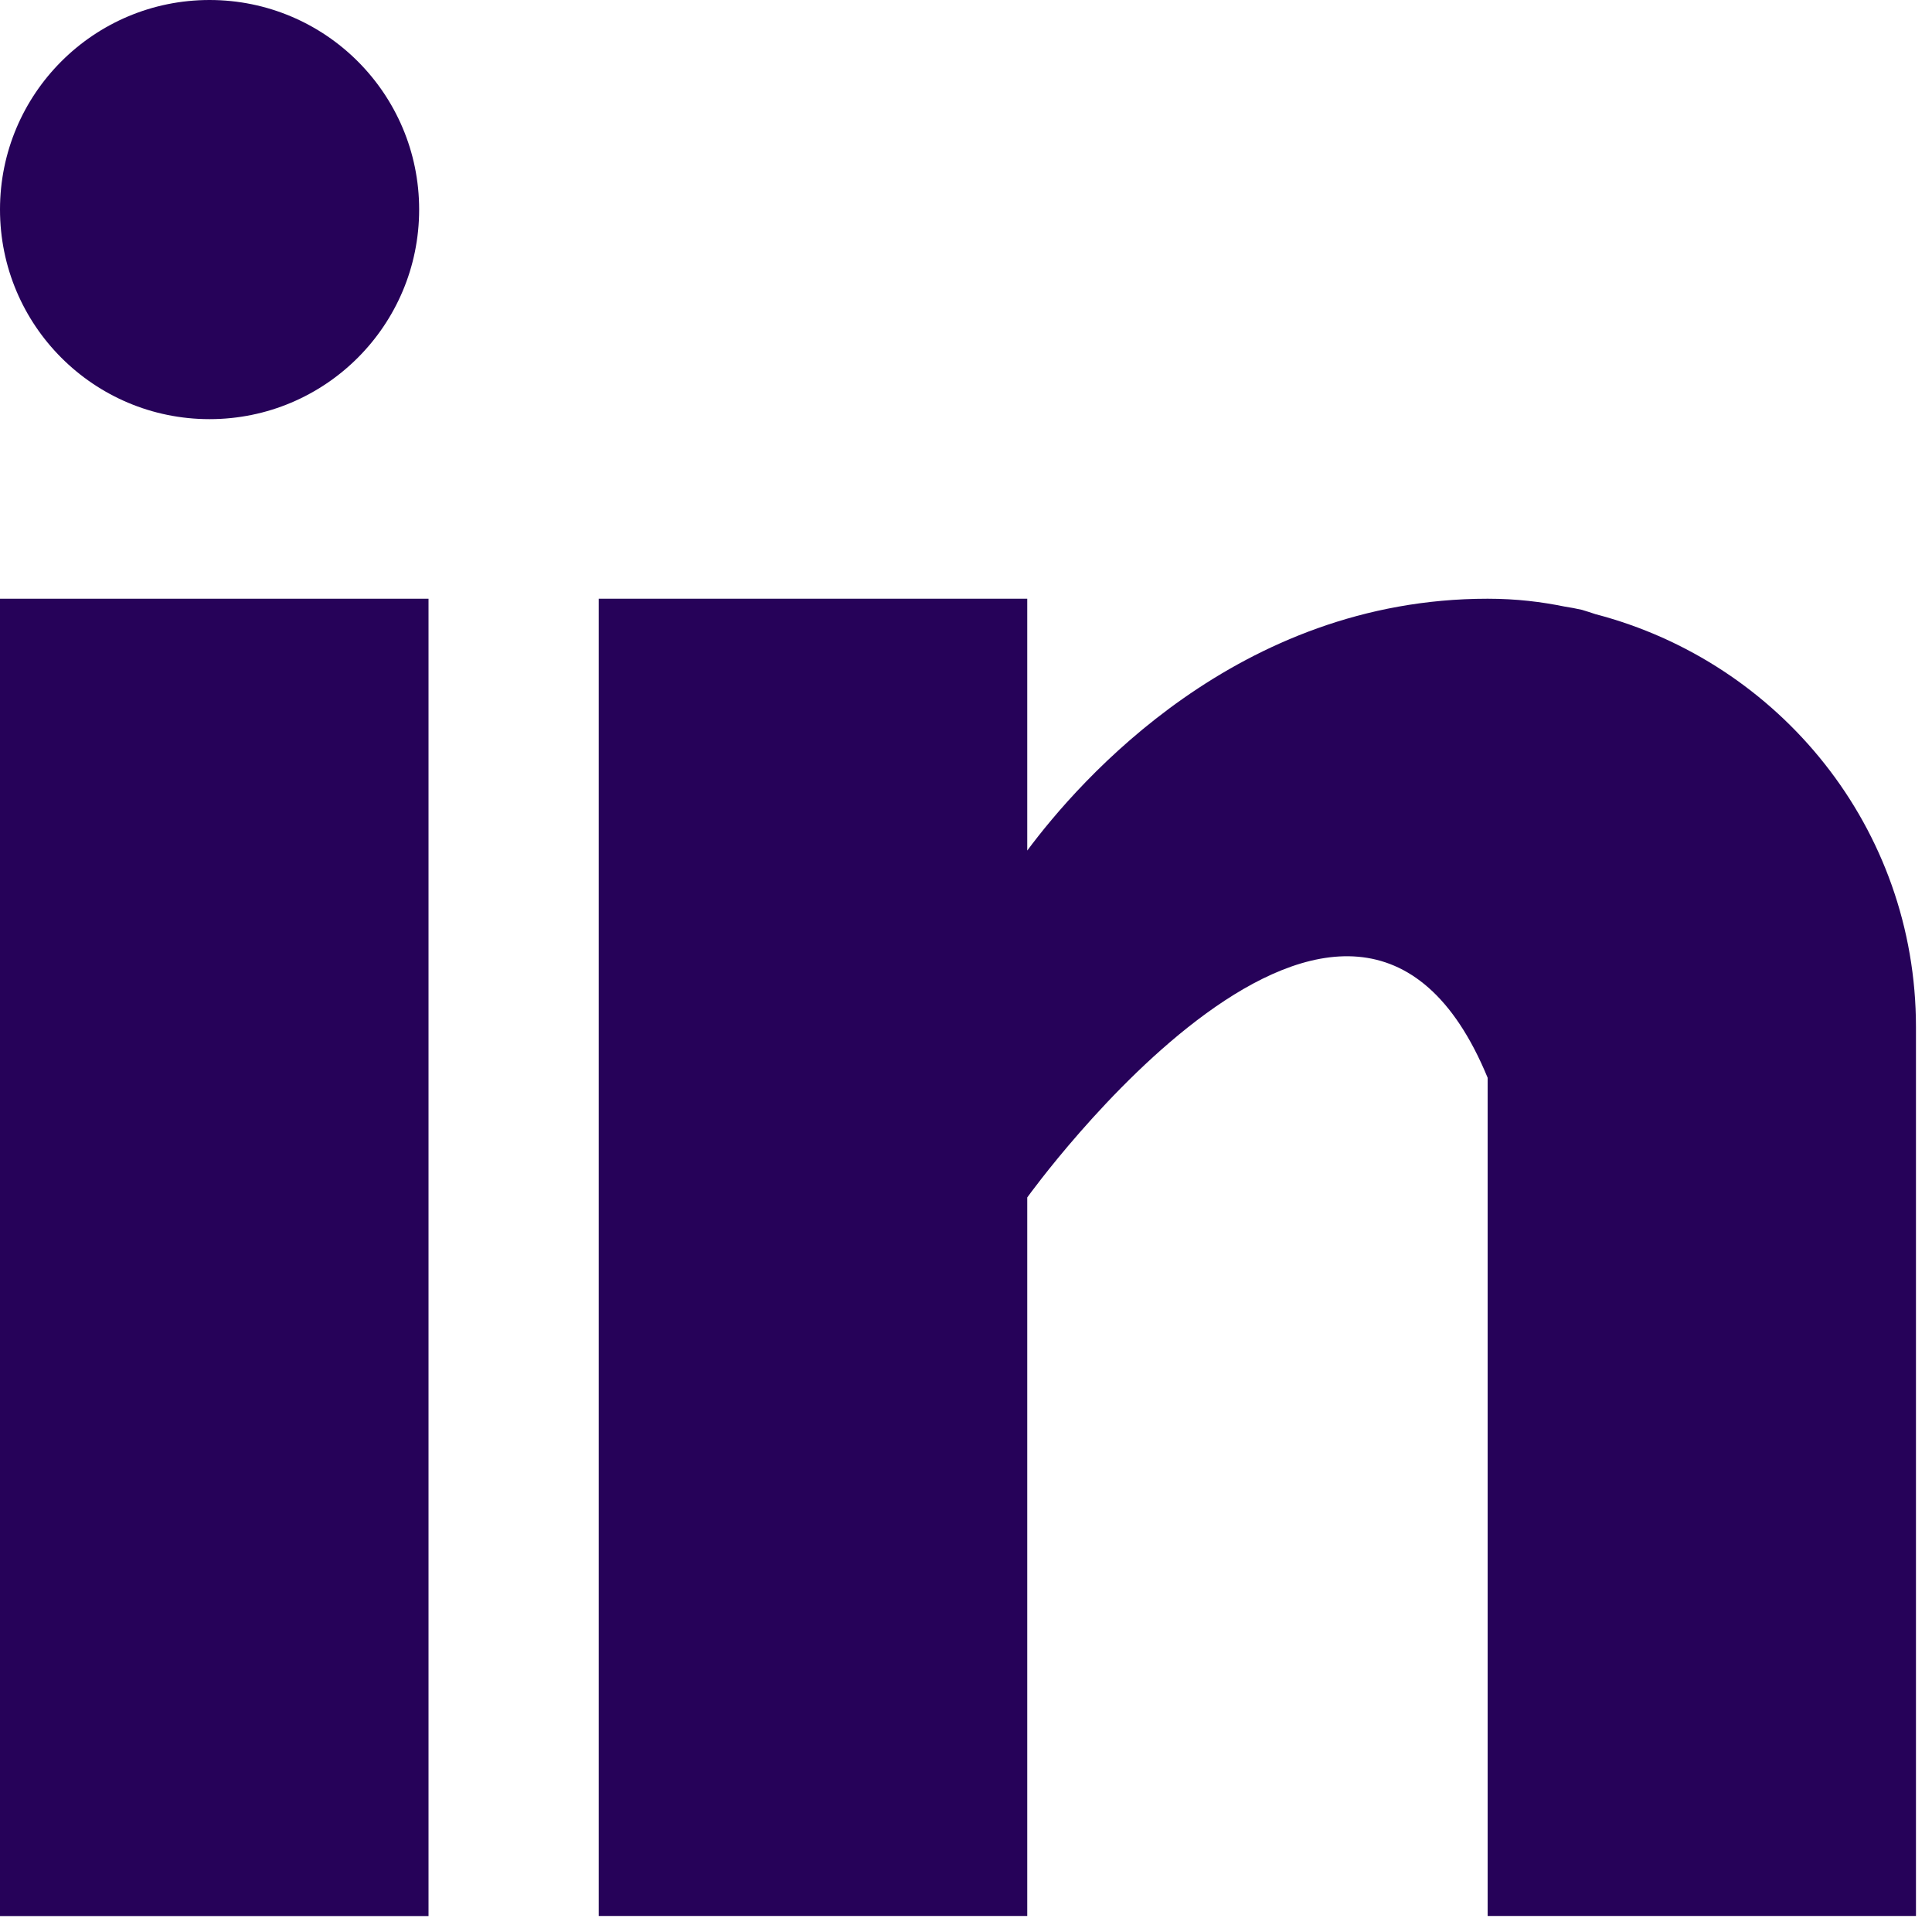
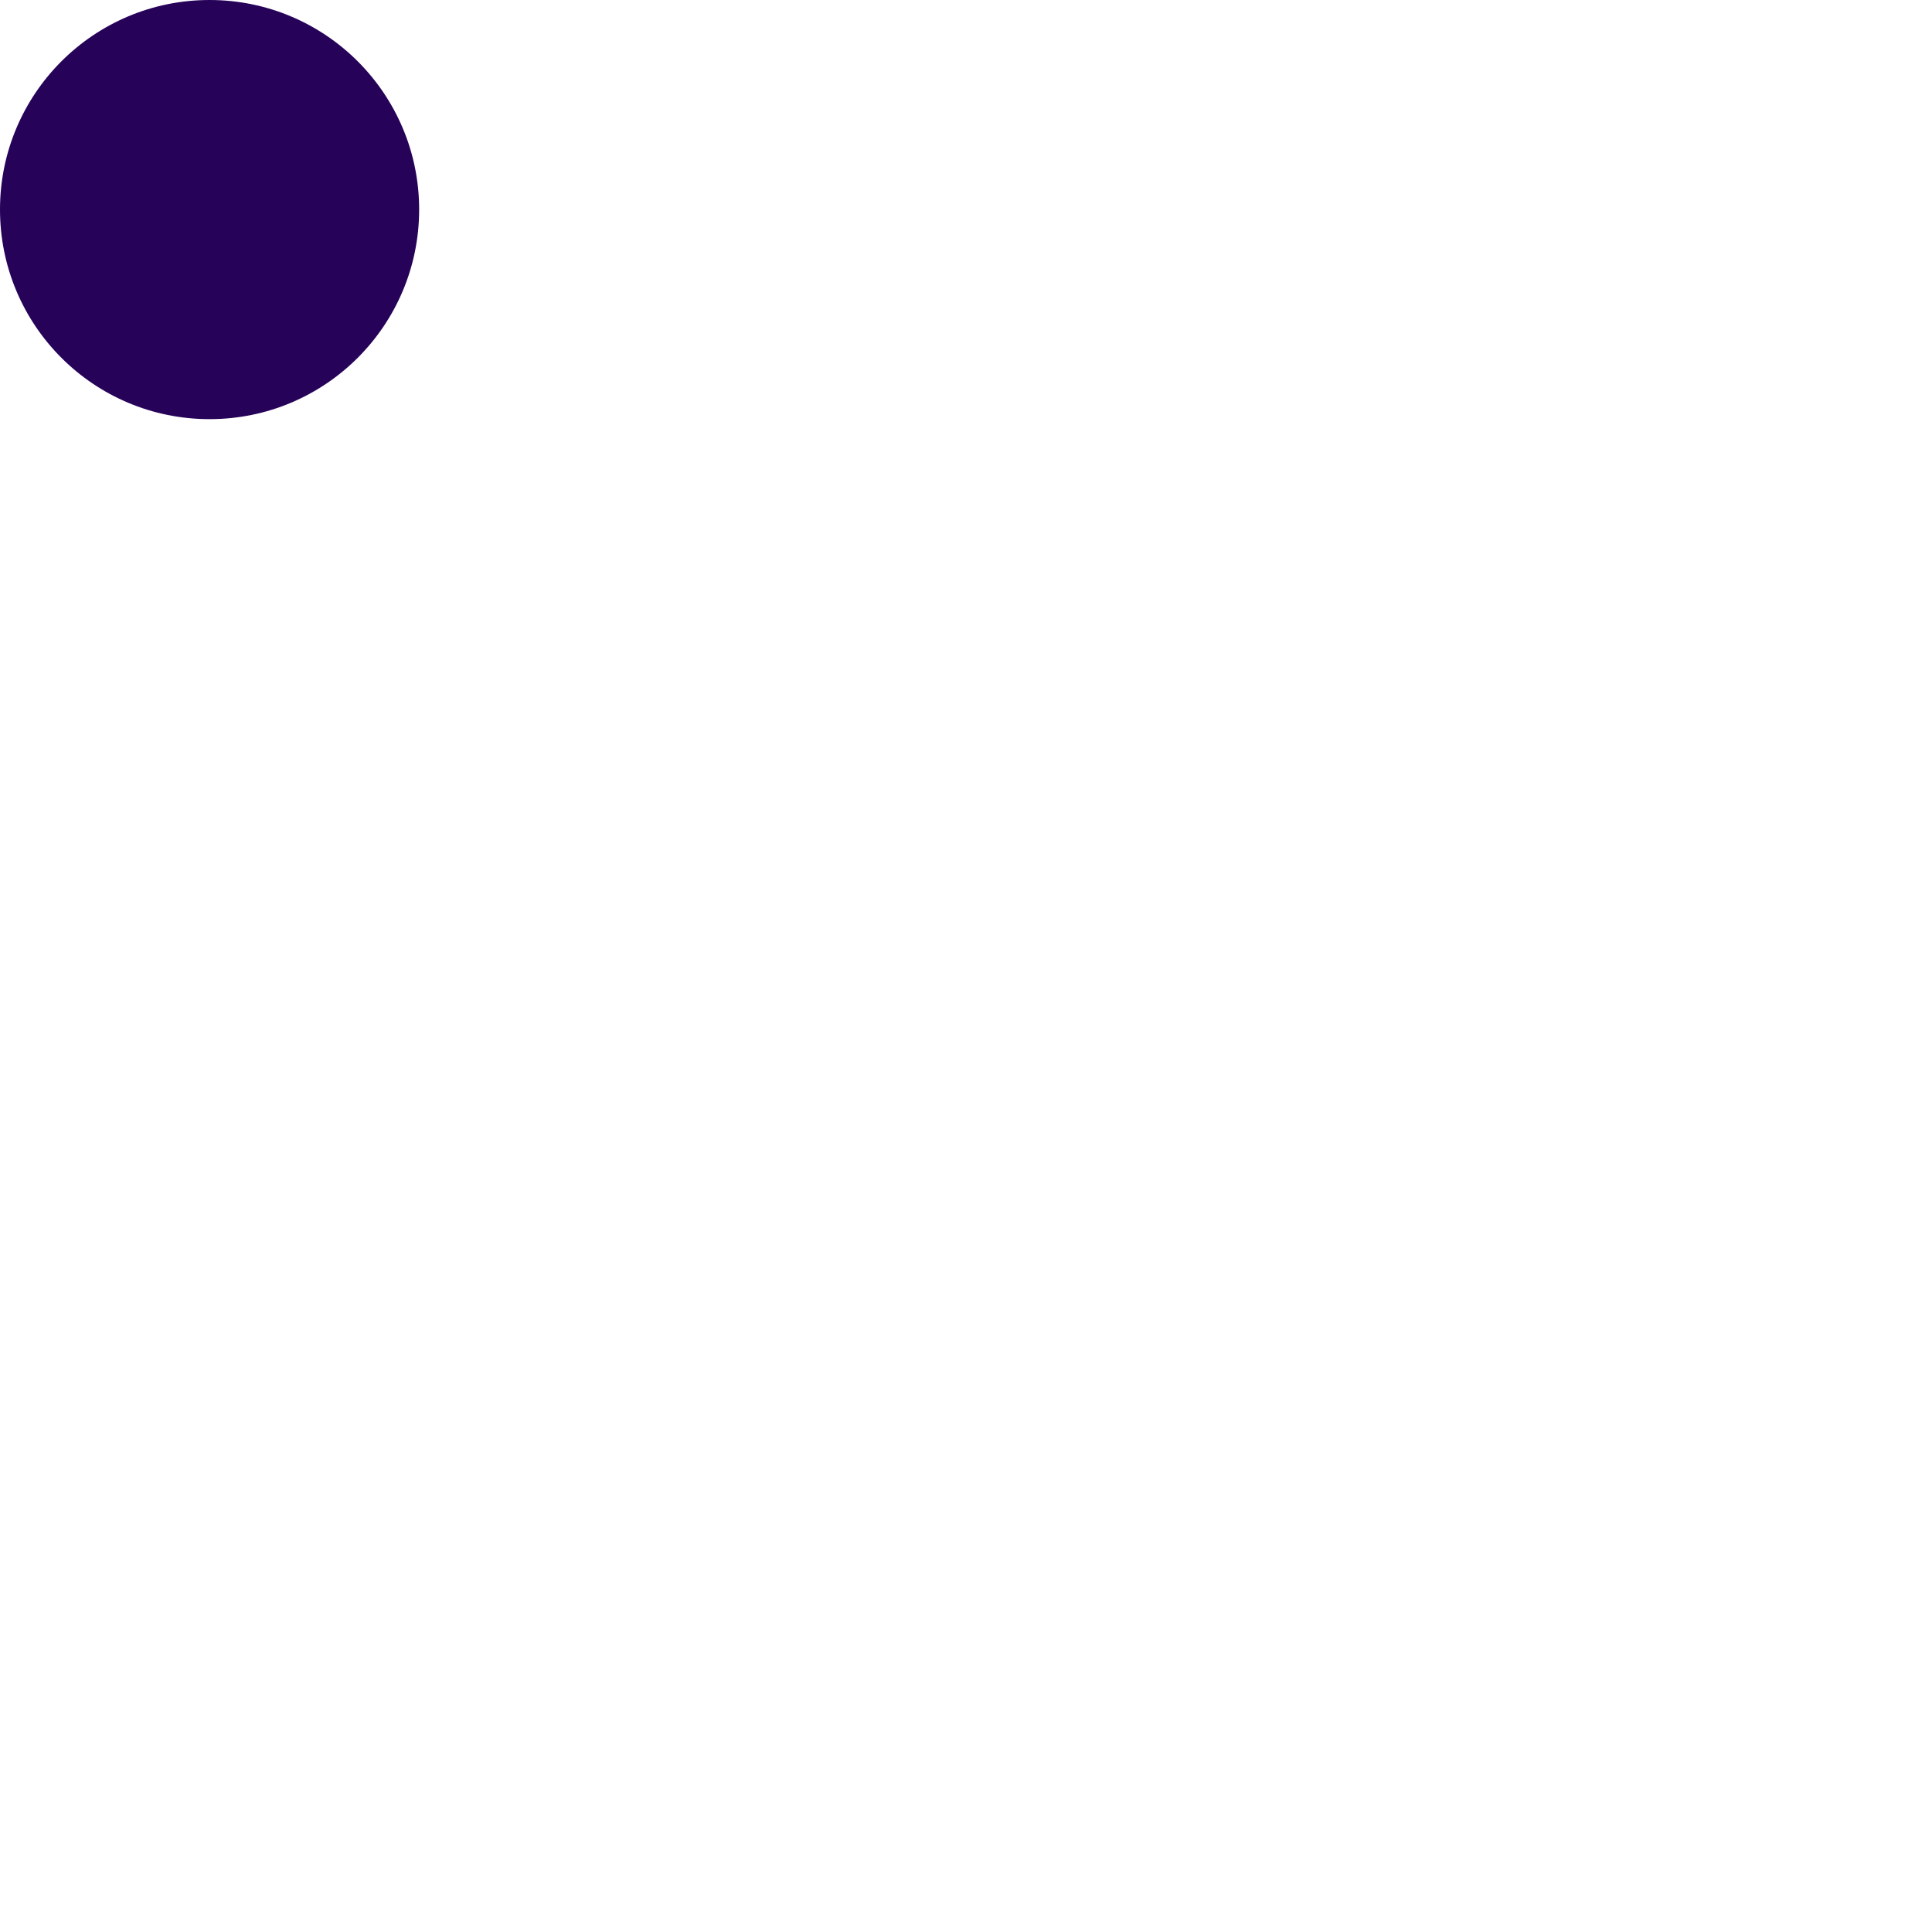
<svg xmlns="http://www.w3.org/2000/svg" width="20px" height="20px" viewBox="0 0 20 20" version="1.1">
  <title>Linkedin</title>
  <g id="Symbols" stroke="none" stroke-width="1" fill="none" fill-rule="evenodd">
    <g id="Footer" transform="translate(-1250, -78)" fill="#260259">
      <g id="Linkedin" transform="translate(1250, 78)">
-         <polygon id="Fill-1" points="0 19.835 4.436 19.835 4.436 6.198 0 6.198" />
        <g id="Group-7">
          <g id="Group-4" transform="translate(6.198, 6.198)">
-             <path d="M10.319,0.16 C10.272,0.145 10.227,0.129 10.178,0.115 C10.118,0.102 10.059,0.09 9.998,0.081 C9.762,0.033 9.505,0 9.202,0 C6.616,0 4.976,1.881 4.436,2.607 L4.436,0 L0,0 L0,13.636 L4.436,13.636 L4.436,6.198 C4.436,6.198 7.788,1.53 9.202,4.959 L9.202,13.636 L13.636,13.636 L13.636,4.434 C13.636,2.374 12.224,0.657 10.319,0.16" id="Fill-2" />
-           </g>
+             </g>
          <path d="M2.169,0 C3.368,0 4.339,0.971 4.339,2.169 C4.339,3.368 3.368,4.339 2.169,4.339 C0.971,4.339 0,3.368 0,2.169 C0,0.971 0.971,0 2.169,0" id="Fill-5" />
        </g>
      </g>
    </g>
  </g>
</svg>